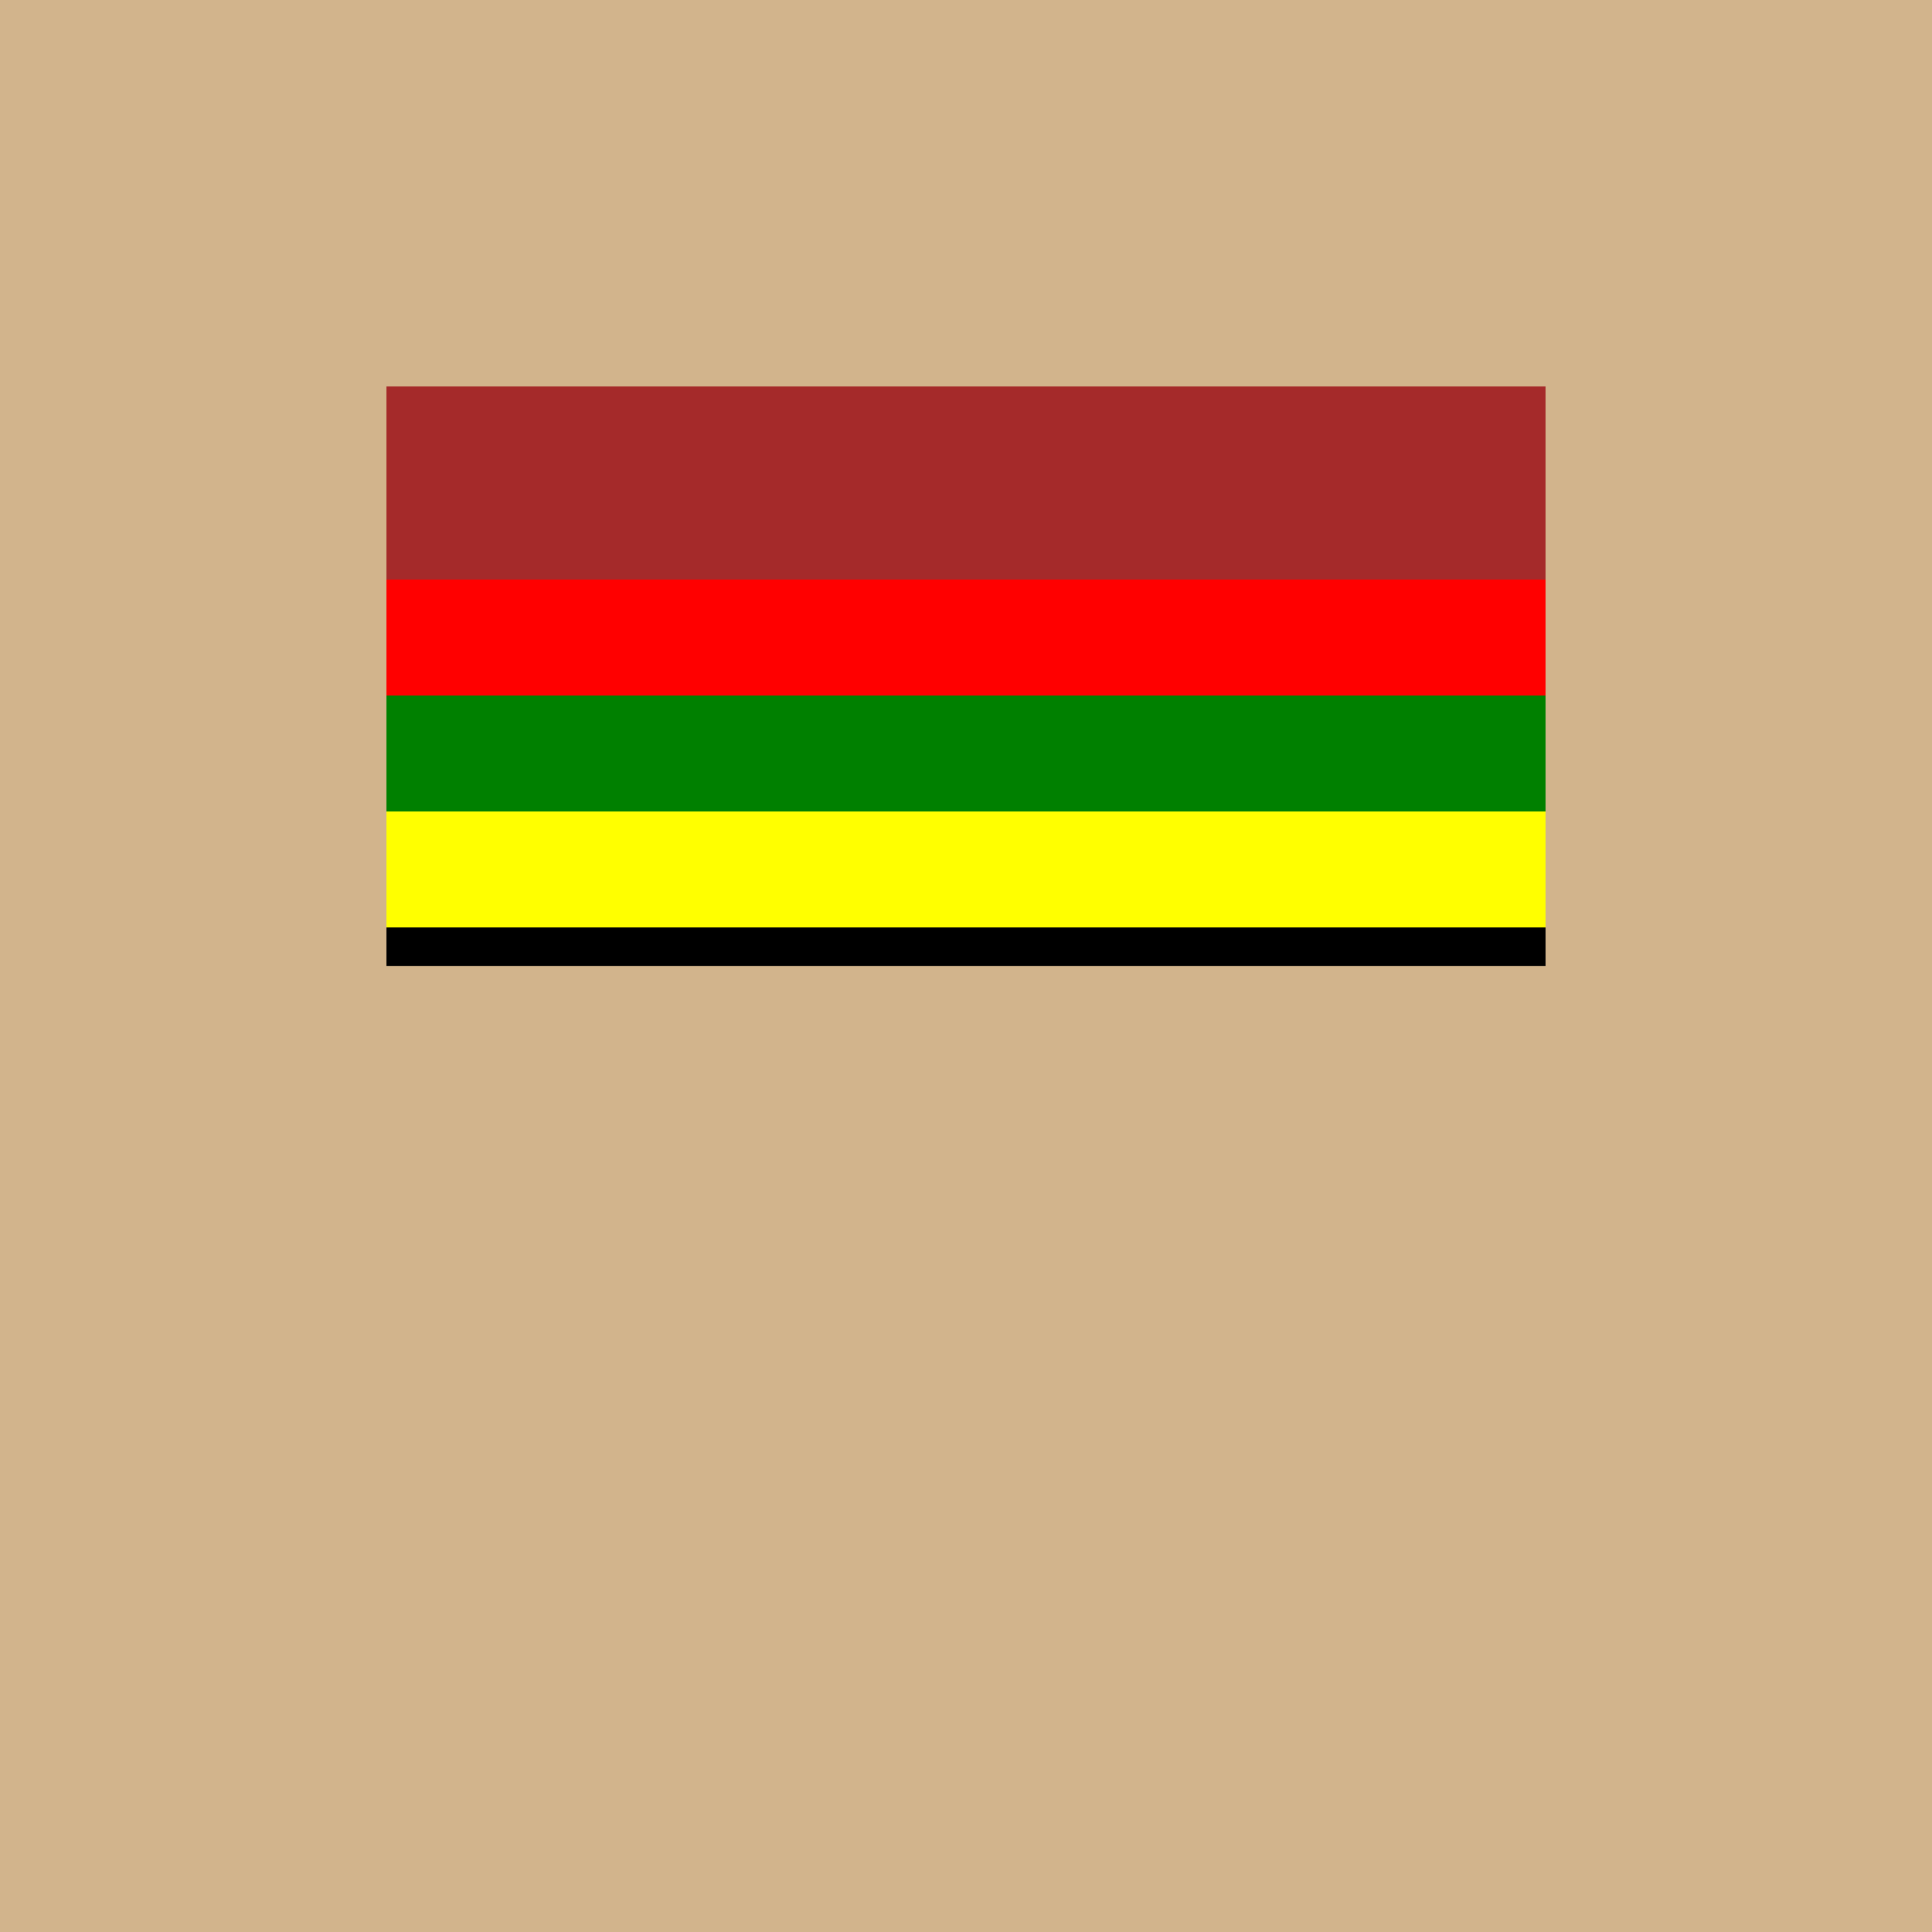
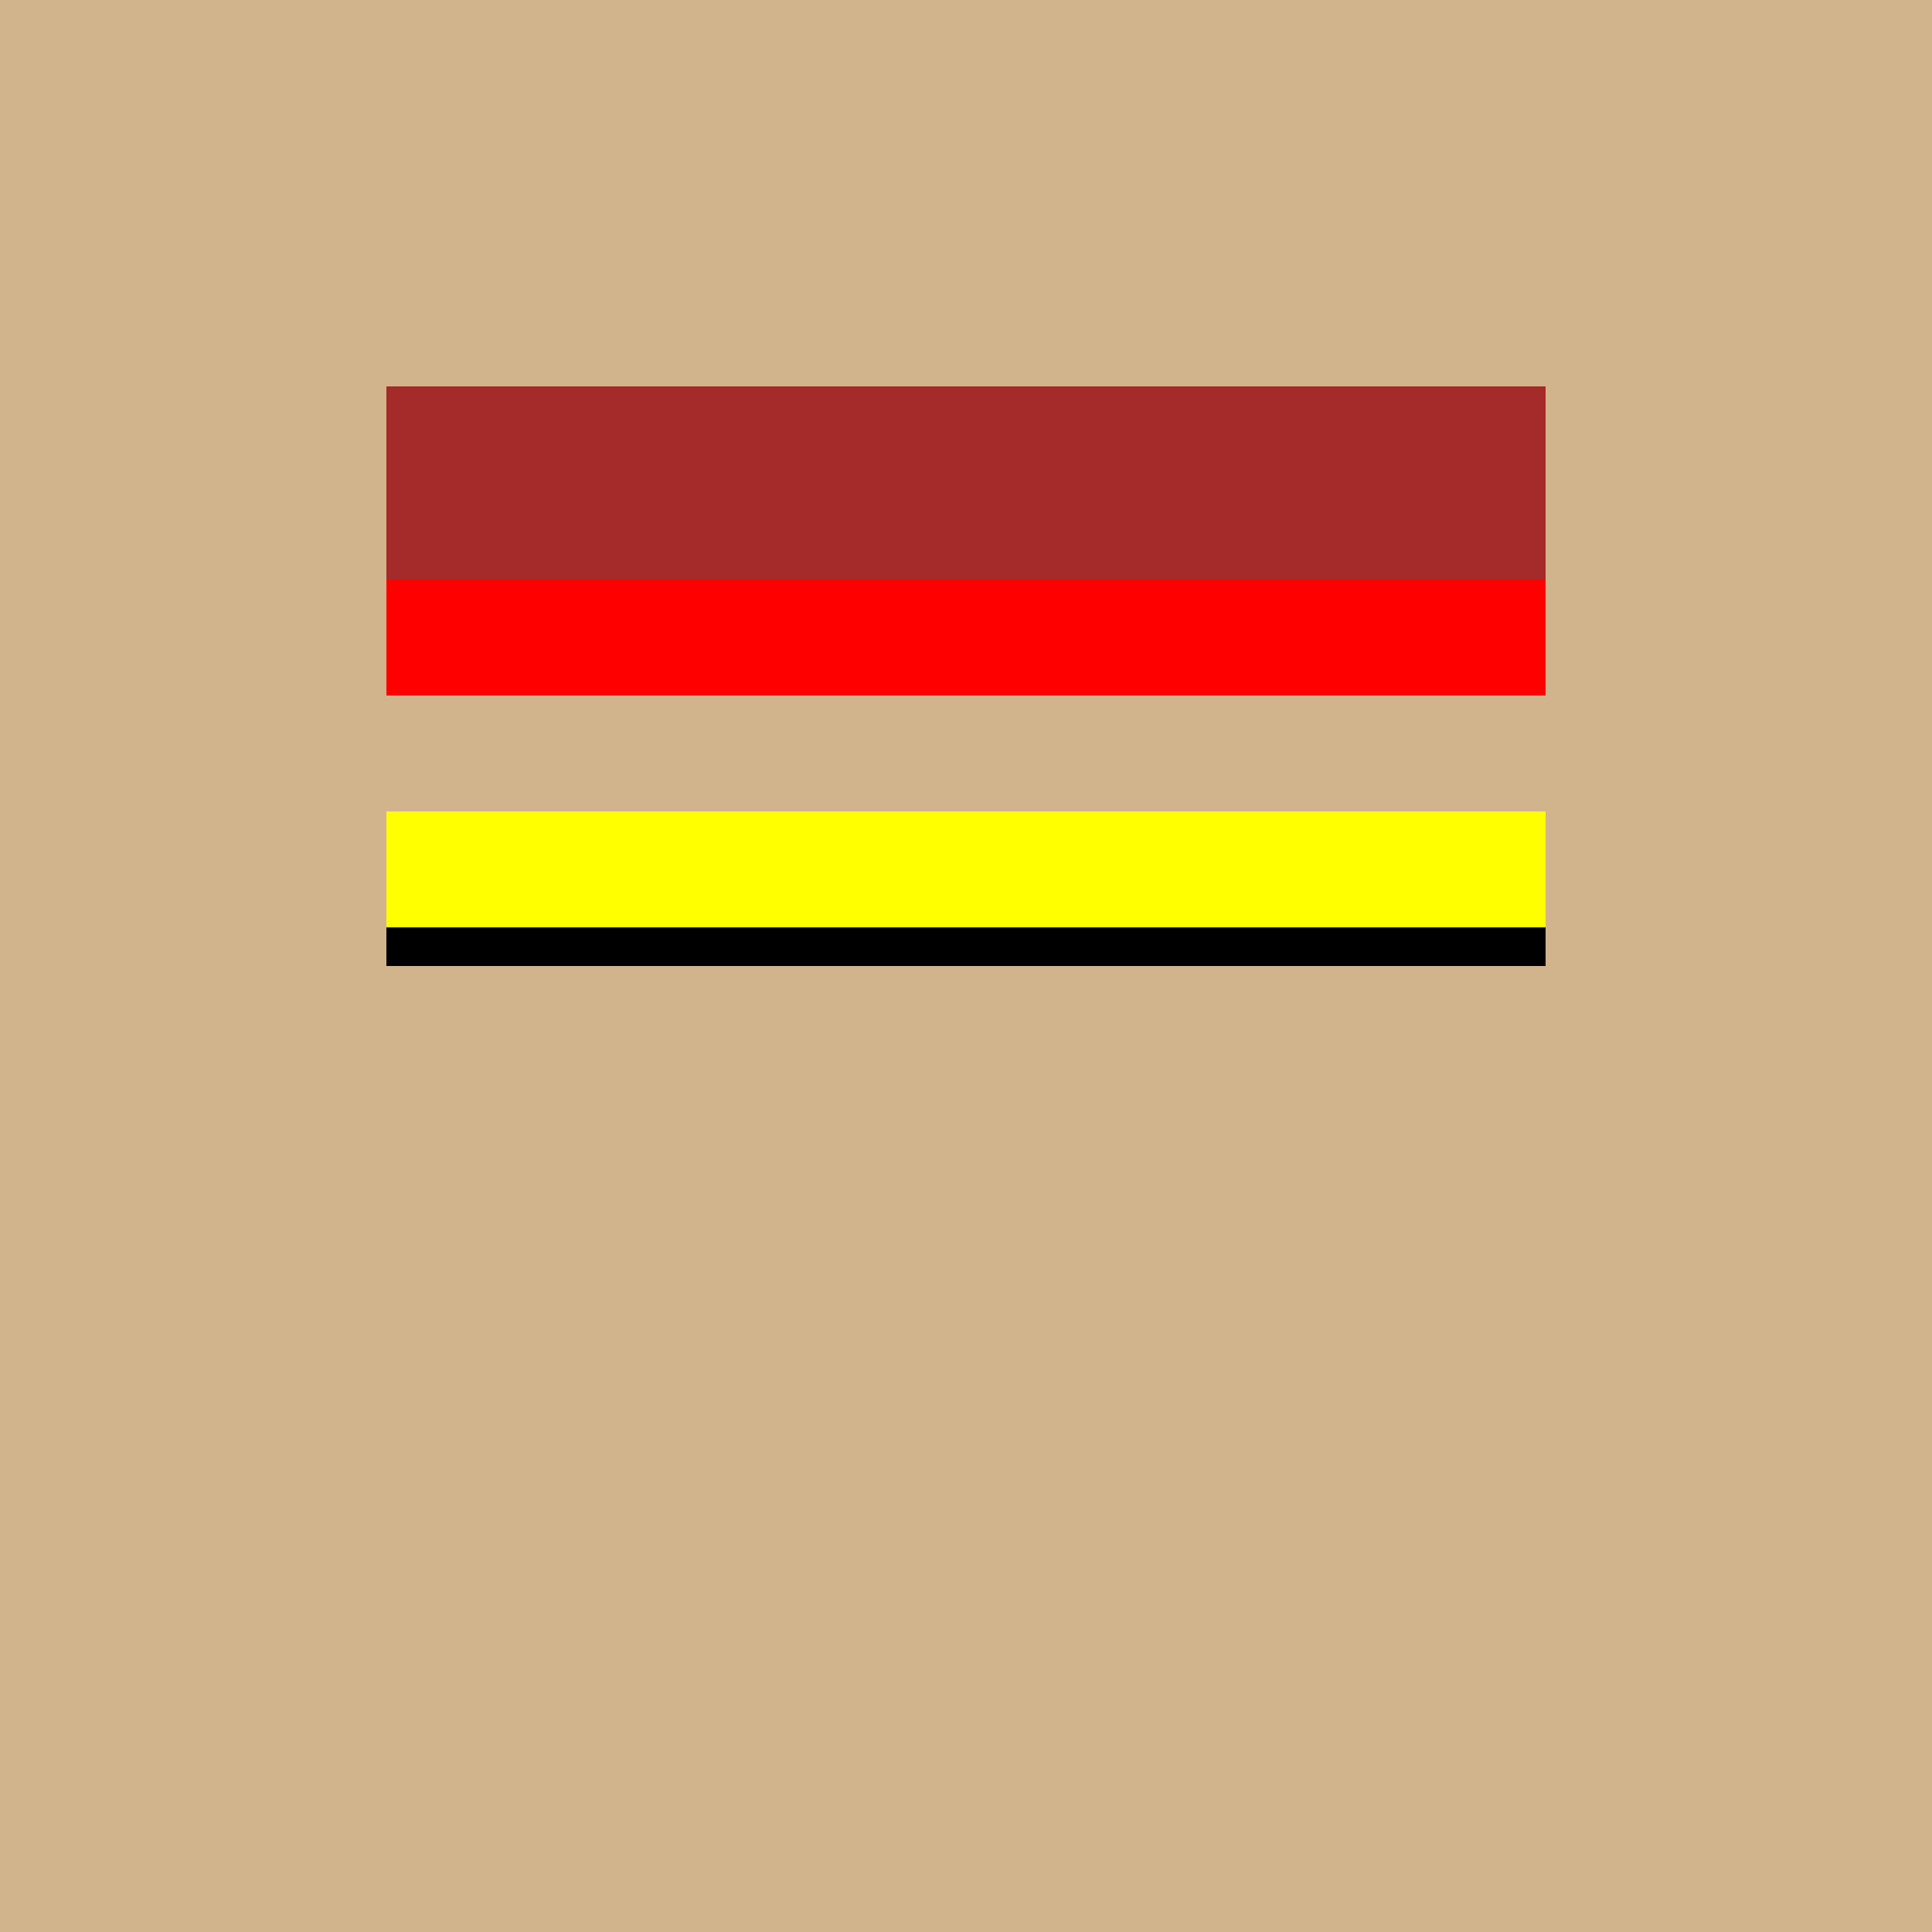
<svg xmlns="http://www.w3.org/2000/svg" width="500" height="500">
  <defs />
  <g>
    <rect fill="tan" stroke="none" x="0" y="0" width="500" height="500" />
    <rect fill="brown" stroke="none" x="100" y="100" width="300" height="50" />
    <rect fill="red" stroke="none" x="100" y="150" width="300" height="30" />
-     <rect fill="green" stroke="none" x="100" y="180" width="300" height="30" />
    <rect fill="yellow" stroke="none" x="100" y="210" width="300" height="30" />
    <rect fill="black" stroke="none" x="100" y="240" width="300" height="10" />
  </g>
</svg>